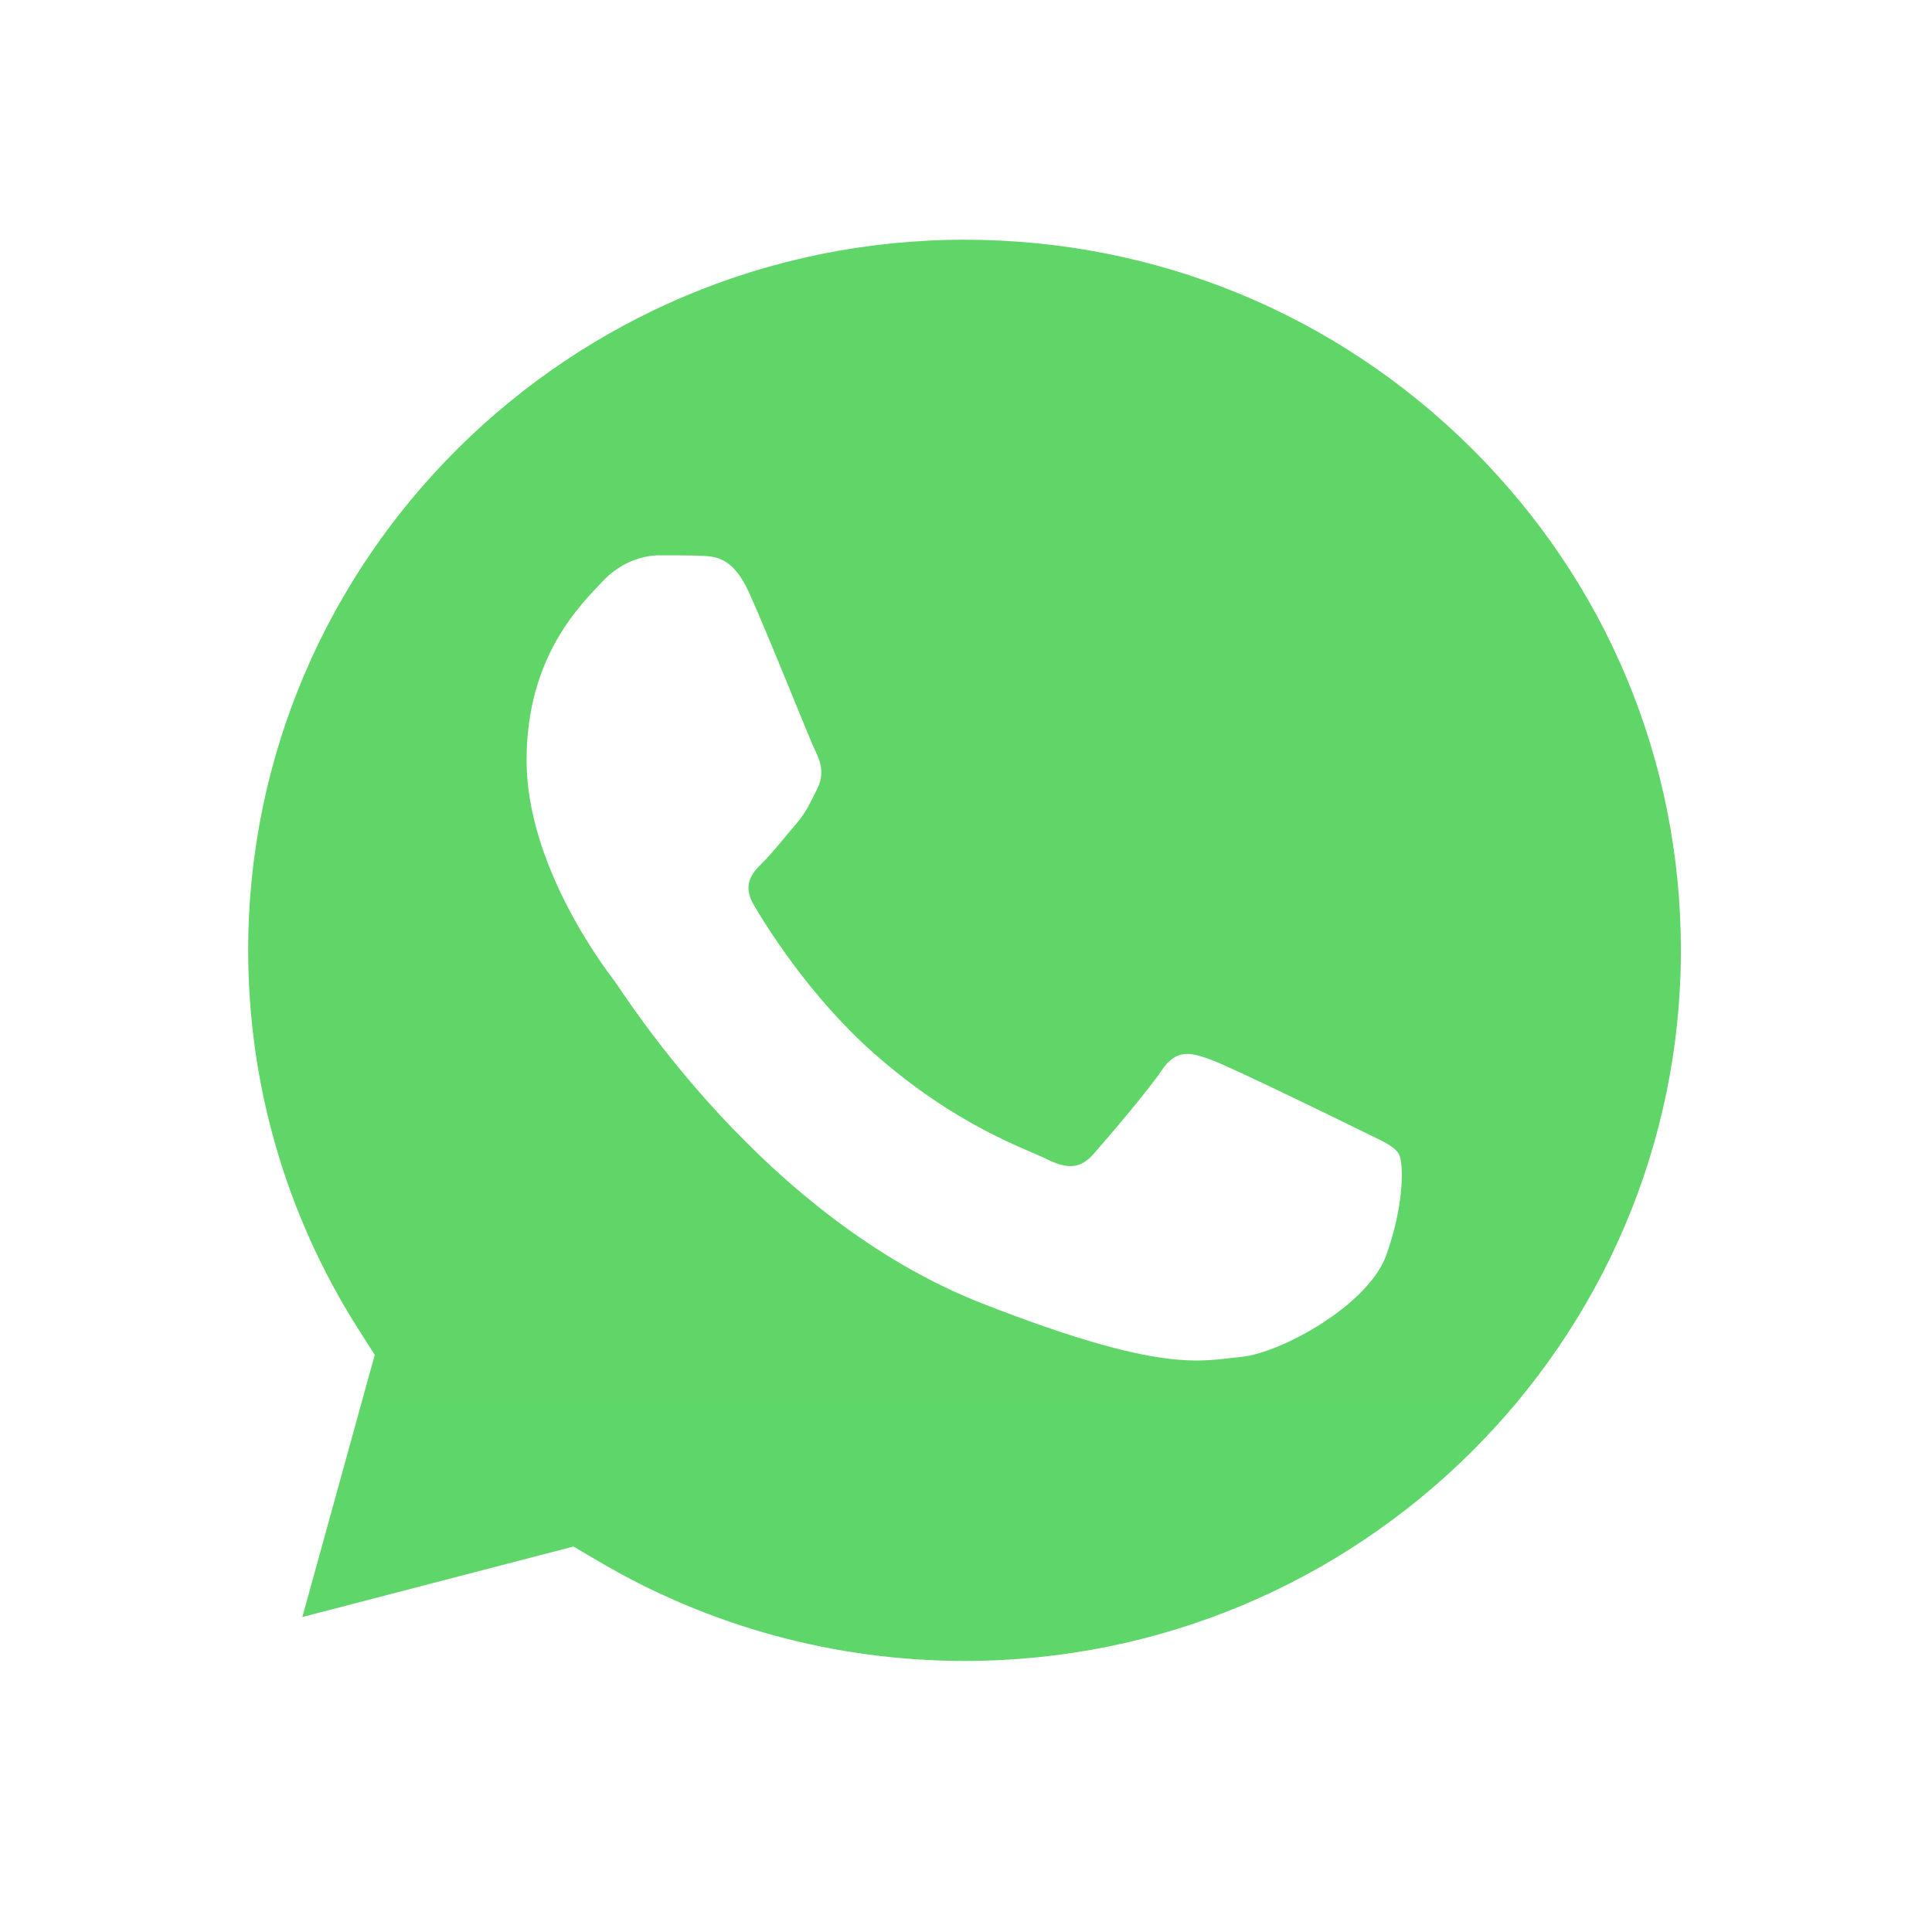
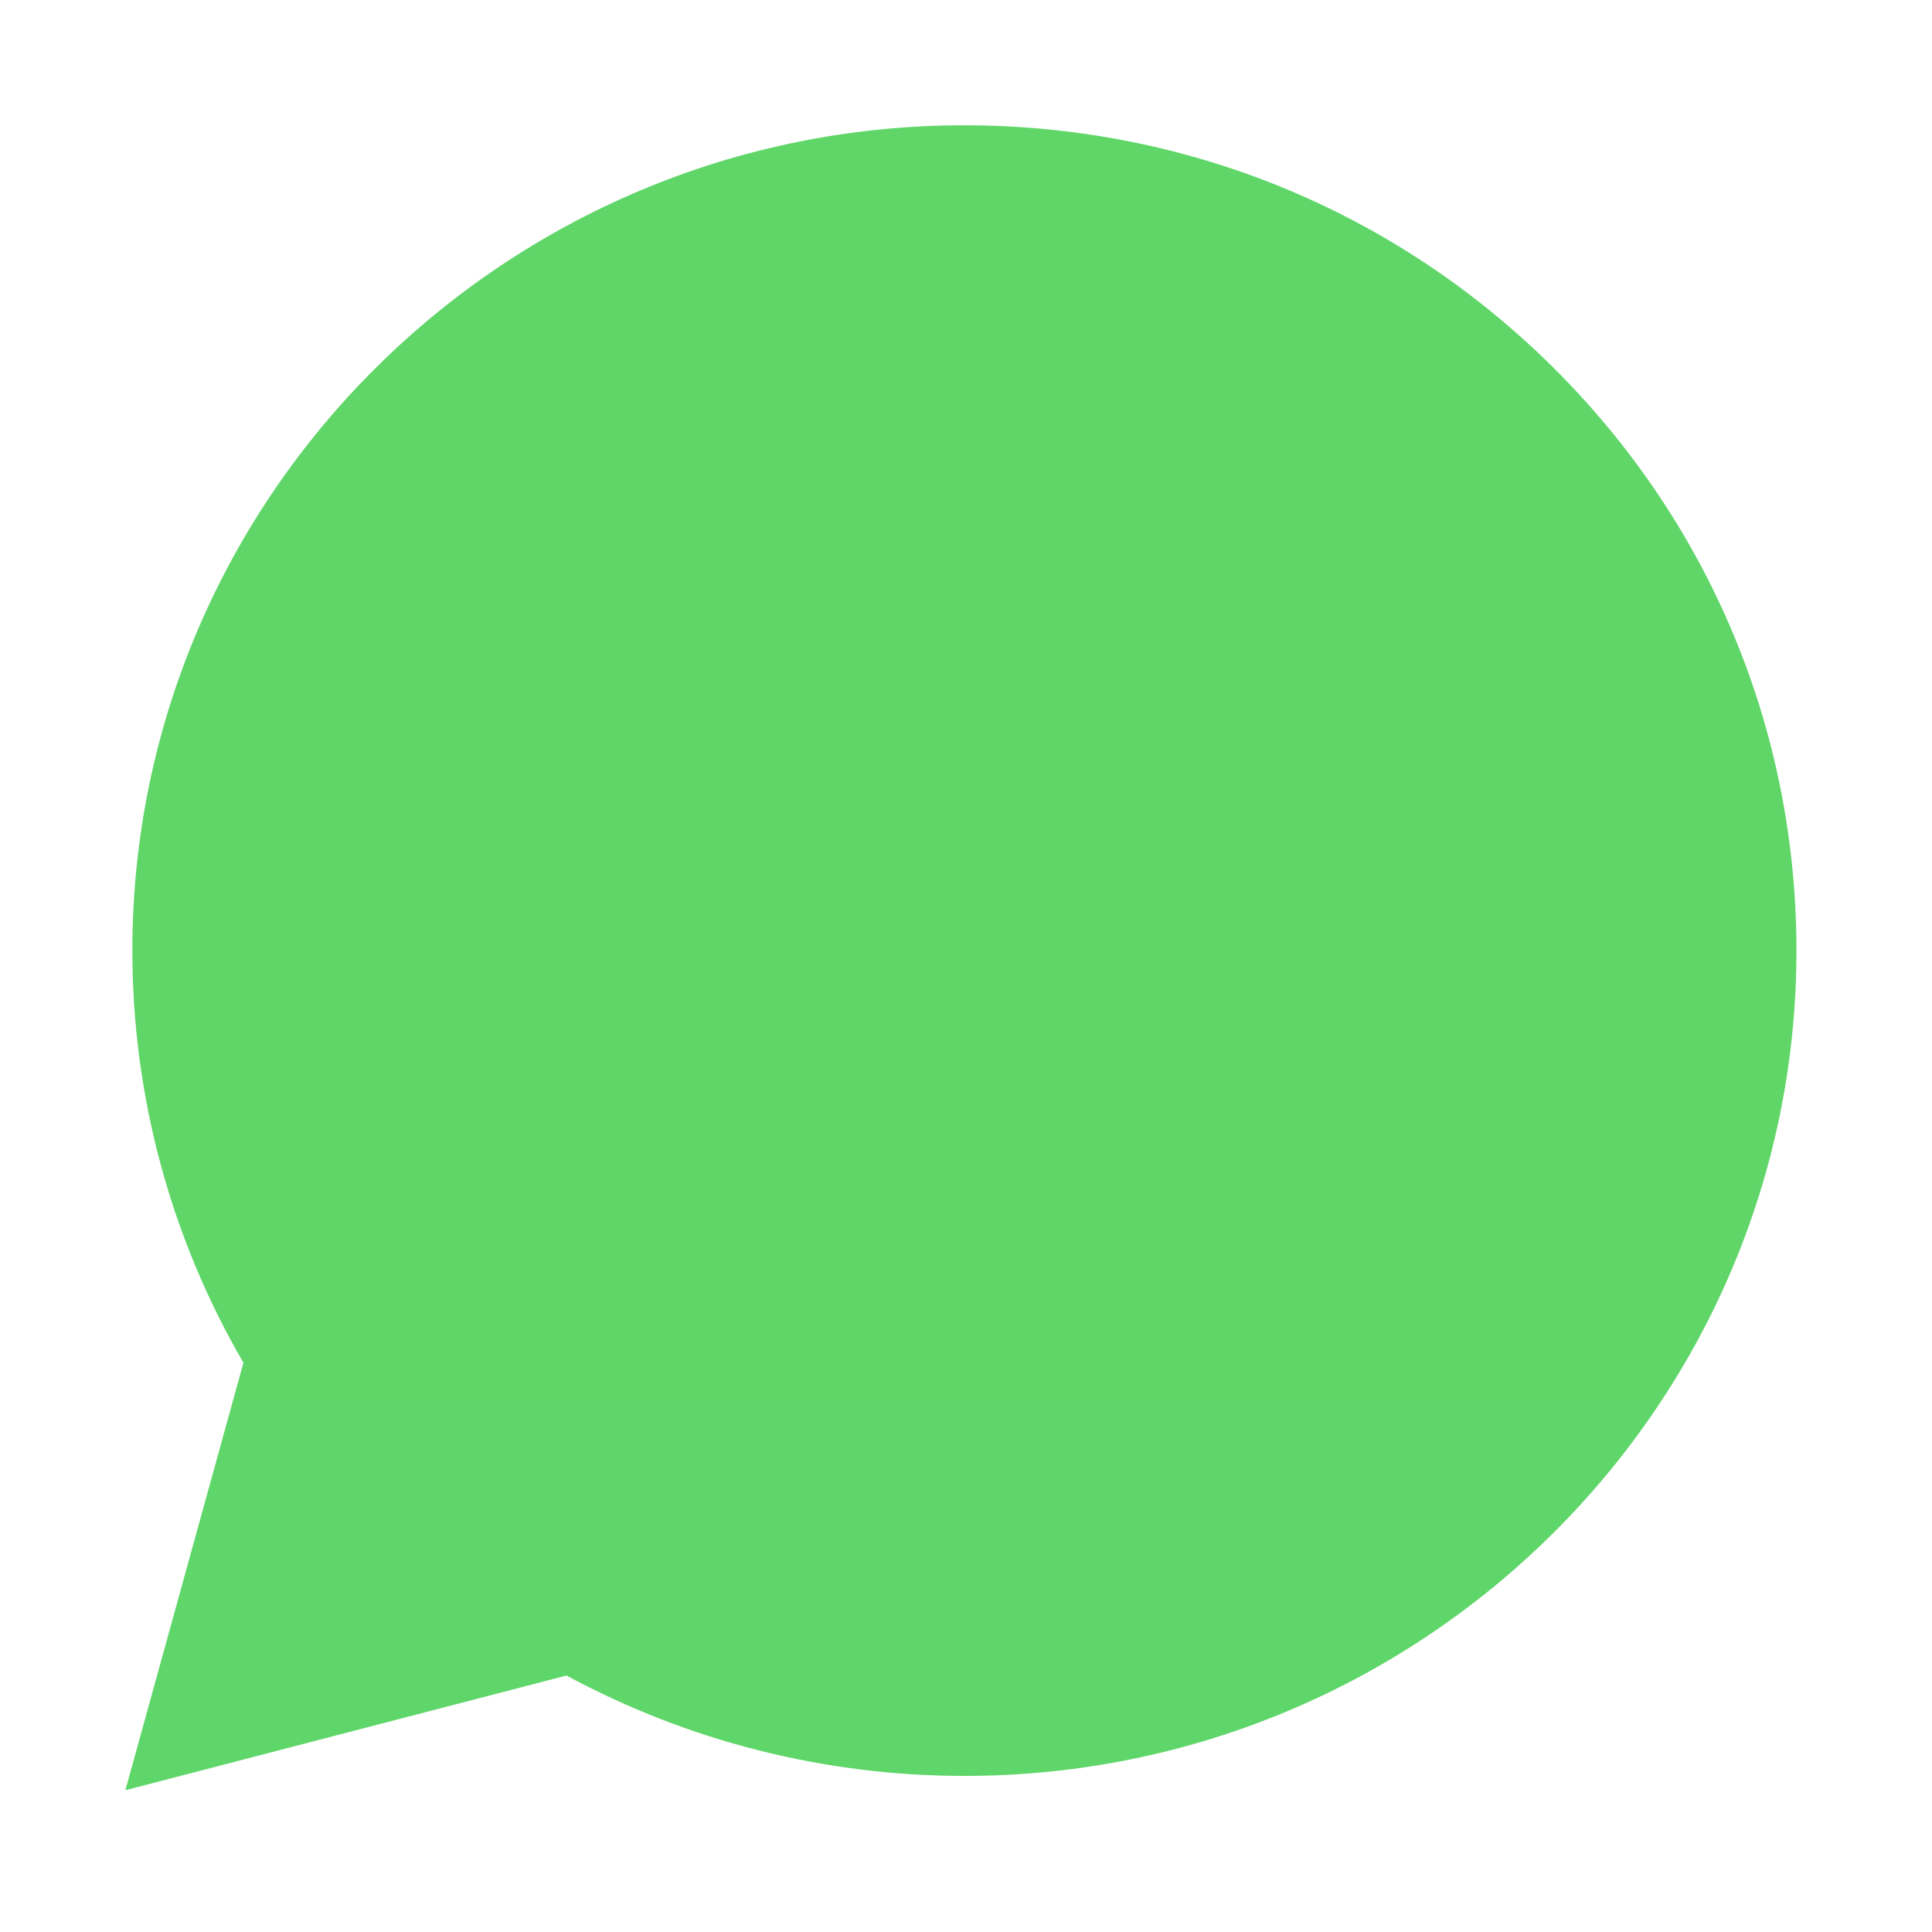
<svg xmlns="http://www.w3.org/2000/svg" width="50" height="50" viewBox="0 0 81 81" fill="none">
  <g filter="url(#filter0_d_212_1868)">
    <path d="M5.549 35.84C5.547 41.935 7.153 47.887 10.206 53.133L5.257 71.056L23.75 66.247C28.864 69.009 34.595 70.456 40.419 70.456H40.434C59.659 70.456 75.308 54.939 75.317 35.867C75.32 26.625 71.695 17.934 65.109 11.396C58.523 4.858 49.764 1.256 40.433 1.252C21.205 1.252 5.557 16.768 5.549 35.84" fill="url(#paint0_linear_212_1868)" />
-     <path d="M4.303 35.828C4.301 42.143 5.965 48.308 9.127 53.741L4 72.308L23.156 67.326C28.434 70.18 34.376 71.685 40.423 71.687H40.439C60.353 71.687 76.565 55.612 76.573 35.857C76.577 26.283 72.821 17.28 65.999 10.508C59.177 3.736 50.105 0.004 40.439 0C20.521 0 4.311 16.073 4.303 35.828ZM15.711 52.806L14.996 51.679C11.989 46.937 10.402 41.458 10.405 35.831C10.411 19.41 23.883 6.051 40.45 6.051C48.473 6.055 56.013 9.157 61.684 14.785C67.354 20.414 70.475 27.896 70.472 35.855C70.465 52.275 56.992 65.636 40.439 65.636H40.427C35.037 65.633 29.751 64.197 25.14 61.484L24.043 60.839L12.676 63.795L15.711 52.806Z" fill="url(#paint1_linear_212_1868)" />
-     <path d="M31.407 20.85C30.73 19.359 30.019 19.328 29.375 19.302C28.849 19.28 28.247 19.282 27.645 19.282C27.043 19.282 26.064 19.506 25.238 20.402C24.41 21.298 22.077 23.465 22.077 27.871C22.077 32.277 25.313 36.535 25.764 37.133C26.215 37.73 32.01 47.061 41.187 50.651C48.814 53.634 50.366 53.041 52.021 52.891C53.677 52.742 57.364 50.725 58.116 48.634C58.868 46.543 58.868 44.751 58.643 44.376C58.417 44.003 57.815 43.779 56.912 43.331C56.009 42.884 51.57 40.717 50.742 40.418C49.914 40.119 49.313 39.97 48.711 40.867C48.108 41.762 46.379 43.779 45.852 44.376C45.326 44.975 44.799 45.05 43.896 44.602C42.993 44.152 40.085 43.208 36.635 40.157C33.951 37.783 32.139 34.852 31.612 33.955C31.086 33.06 31.556 32.574 32.009 32.128C32.414 31.727 32.912 31.082 33.364 30.56C33.814 30.037 33.964 29.663 34.265 29.066C34.567 28.468 34.416 27.945 34.19 27.497C33.964 27.049 32.21 22.62 31.407 20.85Z" fill="white" />
  </g>
  <defs>
    <filter id="filter0_d_212_1868" x="0" y="0" width="80.573" height="80.308" filterUnits="userSpaceOnUse" color-interpolation-filters="sRGB">
      <feFlood flood-opacity="0" result="BackgroundImageFix" />
      <feColorMatrix in="SourceAlpha" type="matrix" values="0 0 0 0 0 0 0 0 0 0 0 0 0 0 0 0 0 0 127 0" result="hardAlpha" />
      <feOffset dy="4" />
      <feGaussianBlur stdDeviation="2" />
      <feComposite in2="hardAlpha" operator="out" />
      <feColorMatrix type="matrix" values="0 0 0 0 0 0 0 0 0 0 0 0 0 0 0 0 0 0 0.25 0" />
      <feBlend mode="normal" in2="BackgroundImageFix" result="effect1_dropShadow_212_1868" />
      <feBlend mode="normal" in="SourceGraphic" in2="effect1_dropShadow_212_1868" result="shape" />
    </filter>
    <linearGradient id="paint0_linear_212_1868" x1="3508.25" y1="6981.7" x2="3508.25" y2="1.252" gradientUnits="userSpaceOnUse">
      <stop stop-color="#1FAF38" />
      <stop offset="1" stop-color="#60D669" />
    </linearGradient>
    <linearGradient id="paint1_linear_212_1868" x1="3632.68" y1="7230.77" x2="3632.68" y2="0" gradientUnits="userSpaceOnUse">
      <stop stop-color="#F9F9F9" />
      <stop offset="1" stop-color="white" />
    </linearGradient>
  </defs>
</svg>